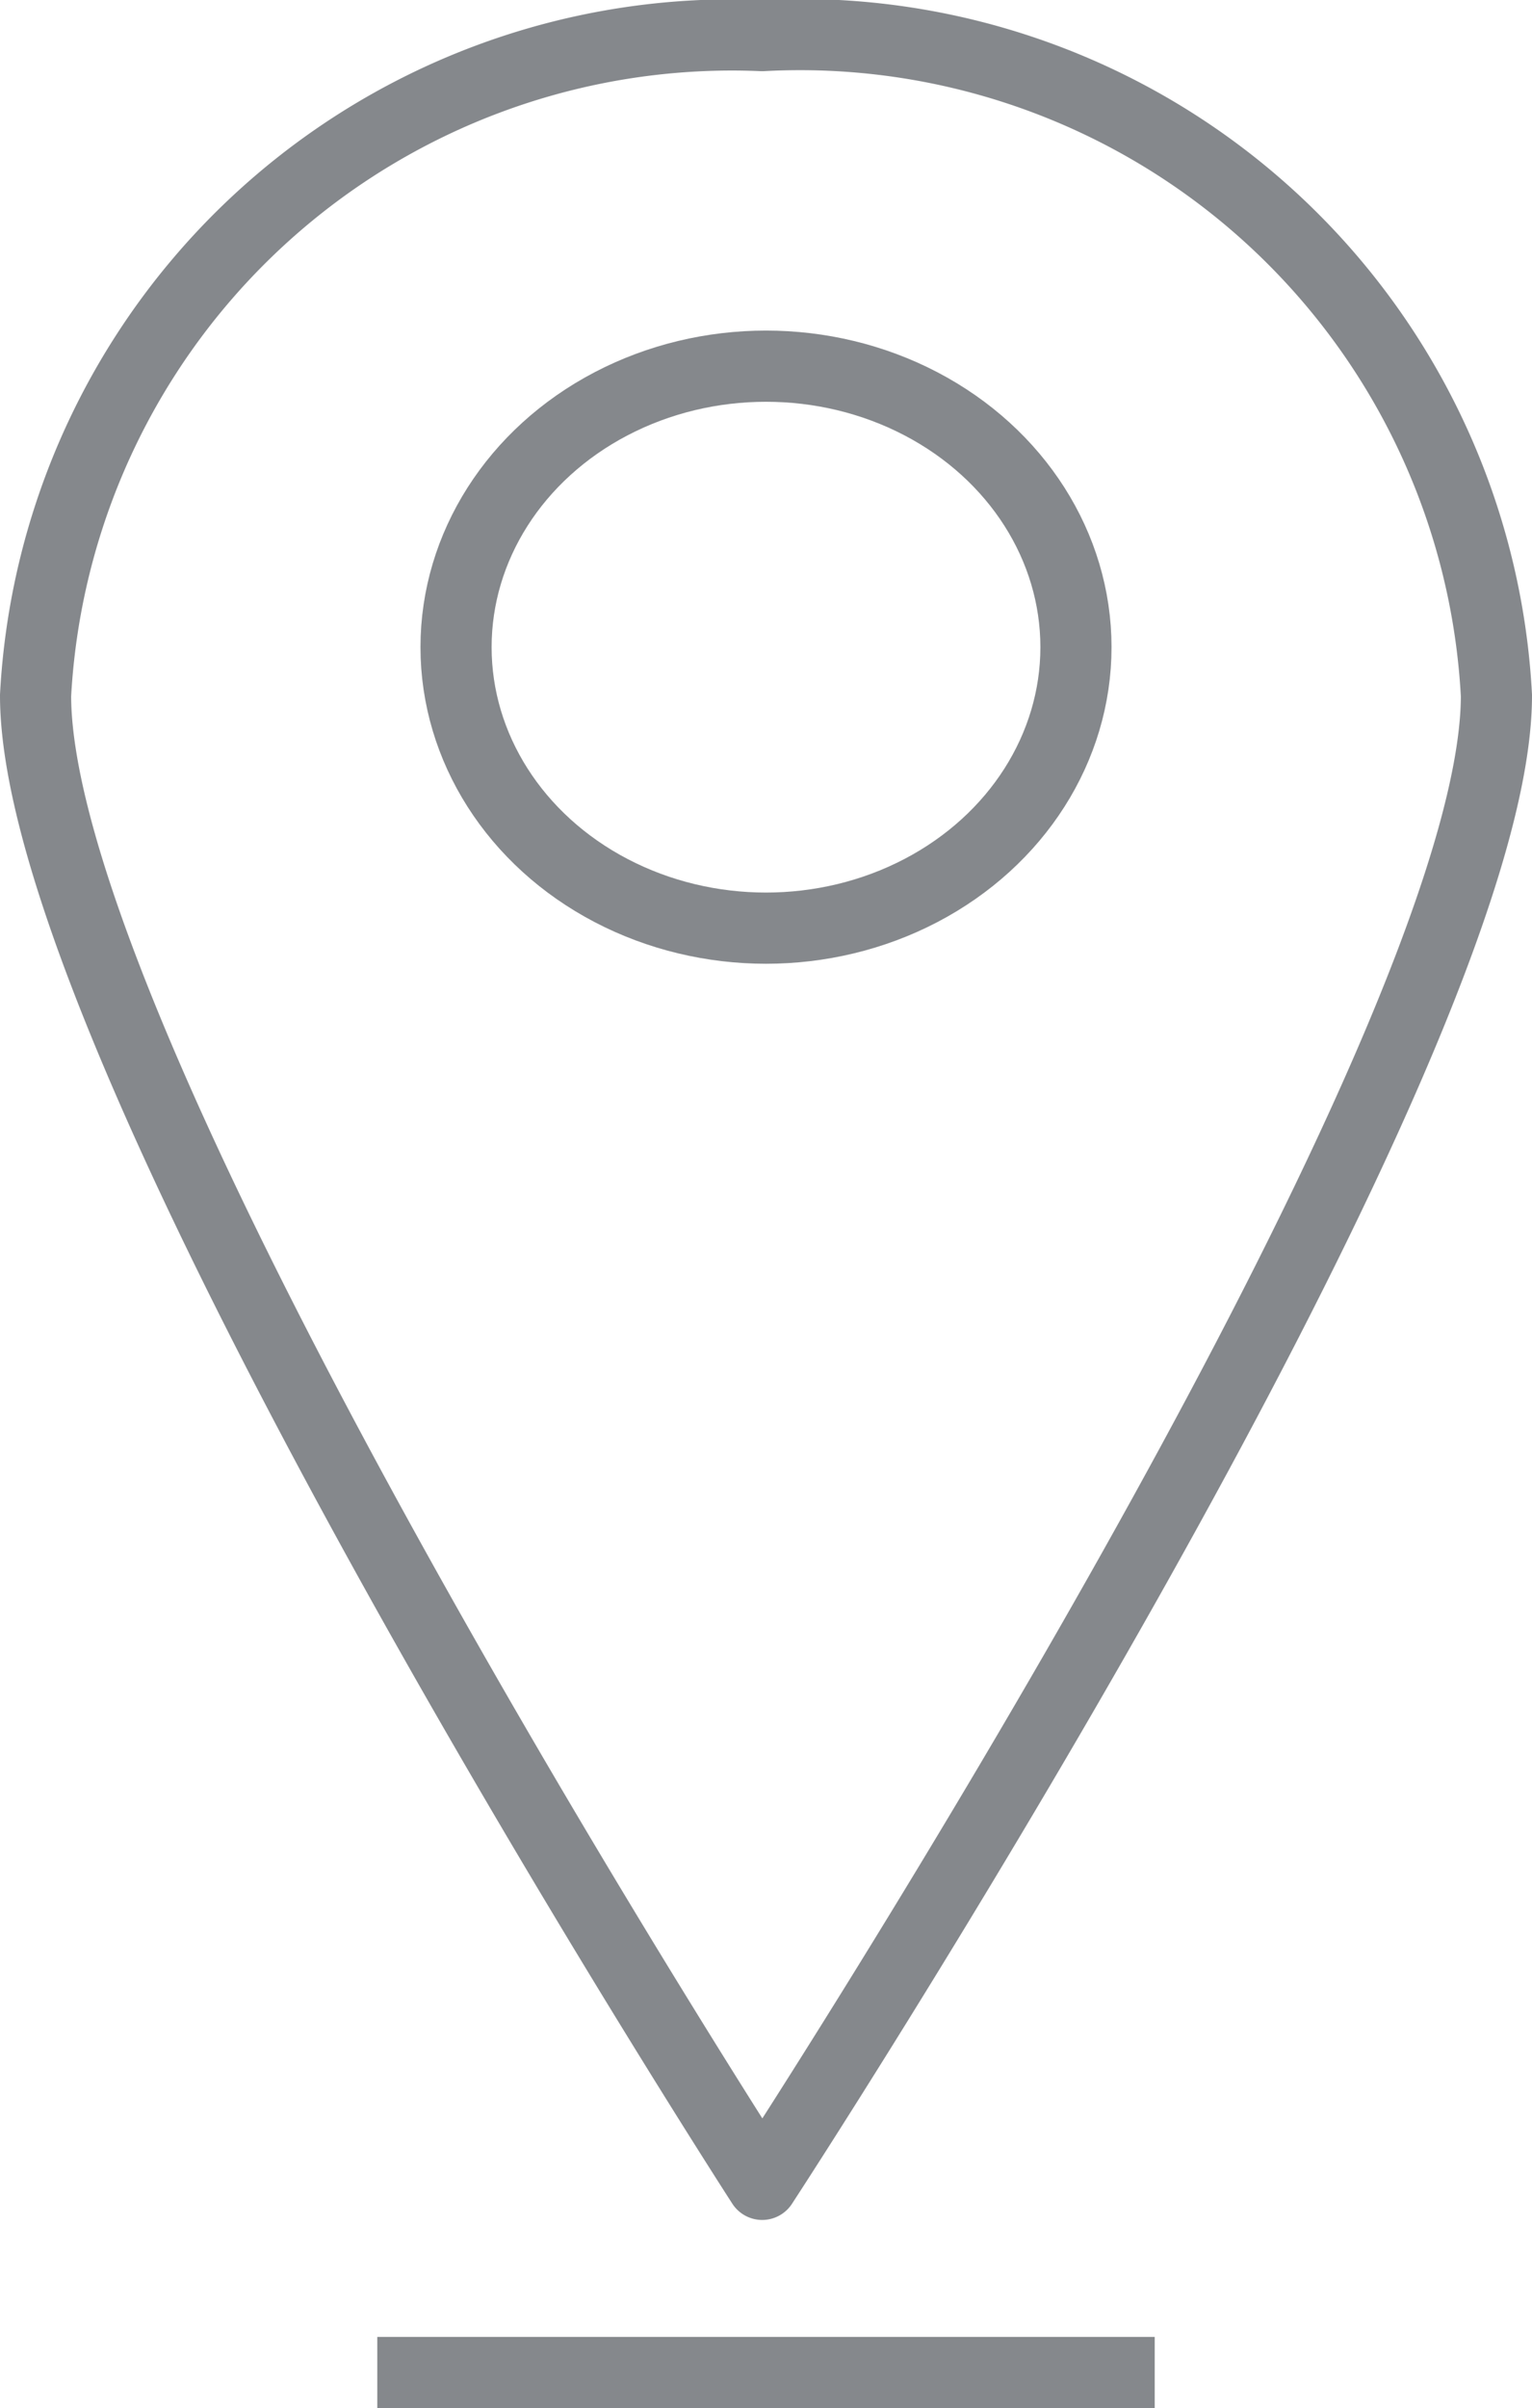
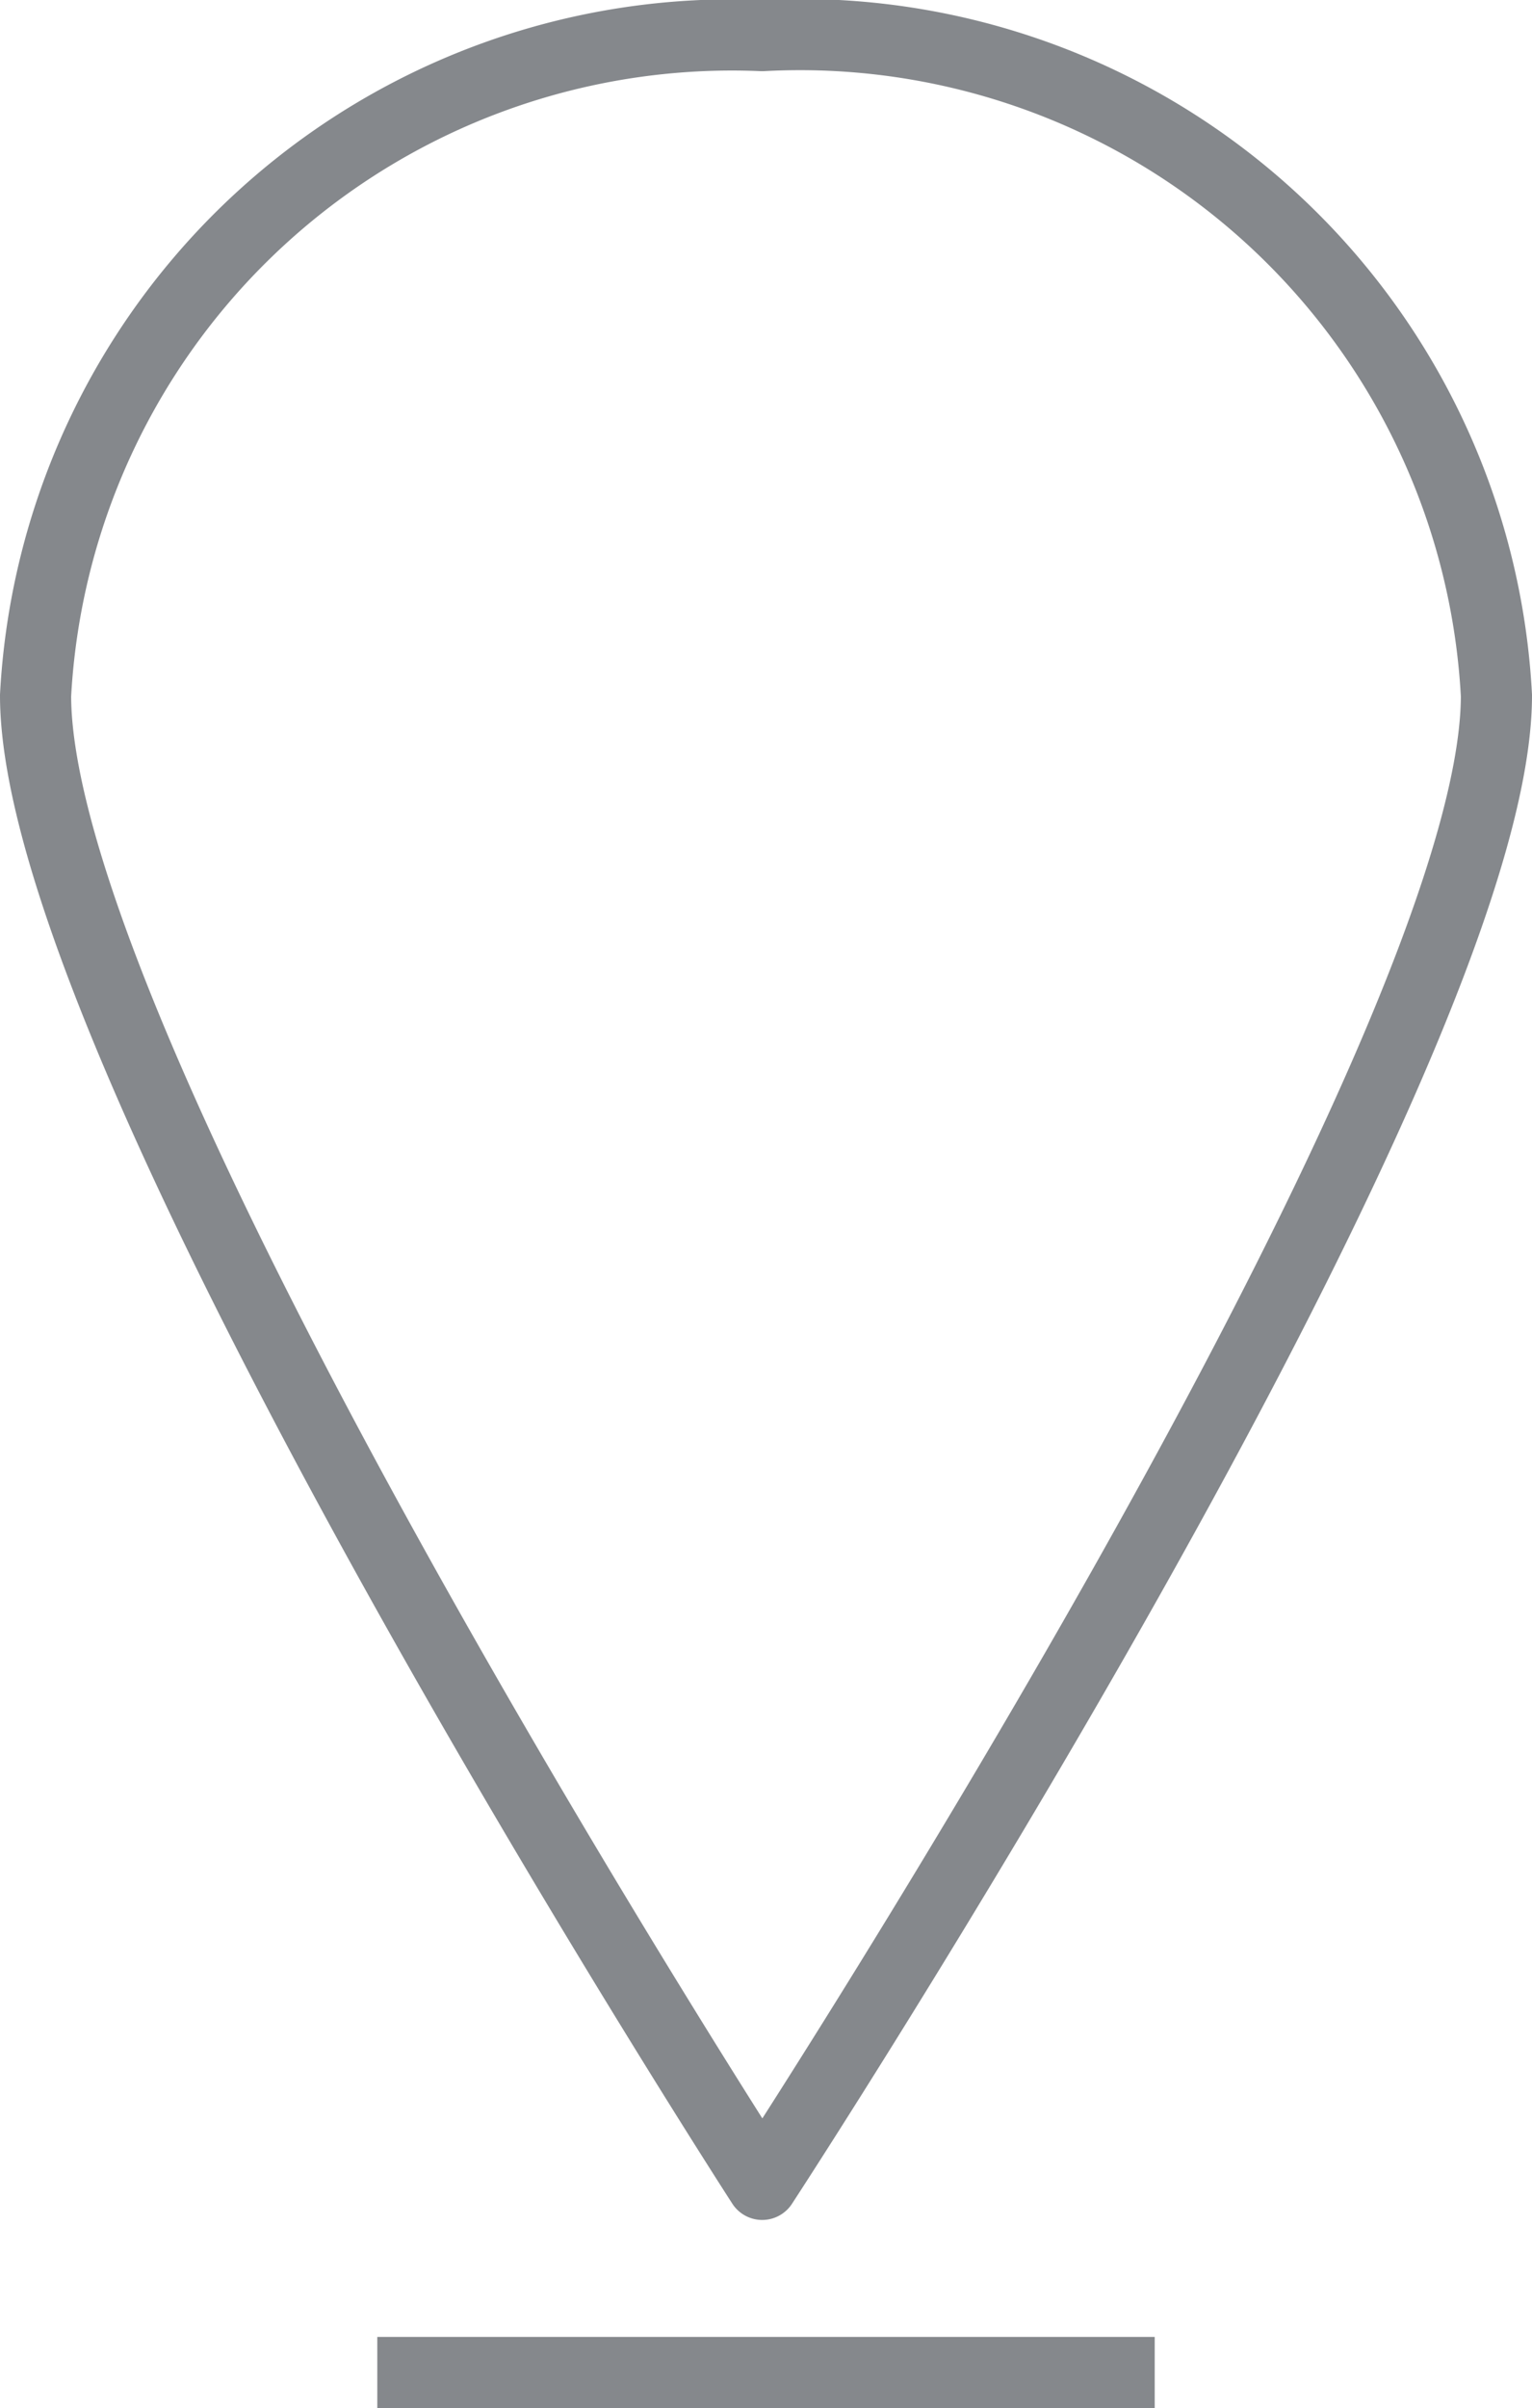
<svg xmlns="http://www.w3.org/2000/svg" width="12.06" height="18.94" viewBox="0 0 12.06 18.94">
  <title>icon-menu-directories-new</title>
  <g id="Слой_2" data-name="Слой 2">
    <g id="ART">
      <line x1="2.97" y1="18.66" x2="9.09" y2="18.66" fill="none" stroke="#85888c" stroke-linejoin="round" stroke-width="0.56" />
      <path d="M11.78,5.47C11.78,8.34,6,17.18,6,17.18S.28,8.34.28,5.47A5.49,5.49,0,0,1,6,.28,5.49,5.49,0,0,1,11.78,5.47Z" fill="none" stroke="#85888c" stroke-linejoin="round" stroke-width="0.56" />
-       <ellipse cx="6.03" cy="5.09" rx="2.44" ry="2.21" fill="none" stroke="#85888c" stroke-linejoin="round" stroke-width="0.56" />
    </g>
  </g>
</svg>